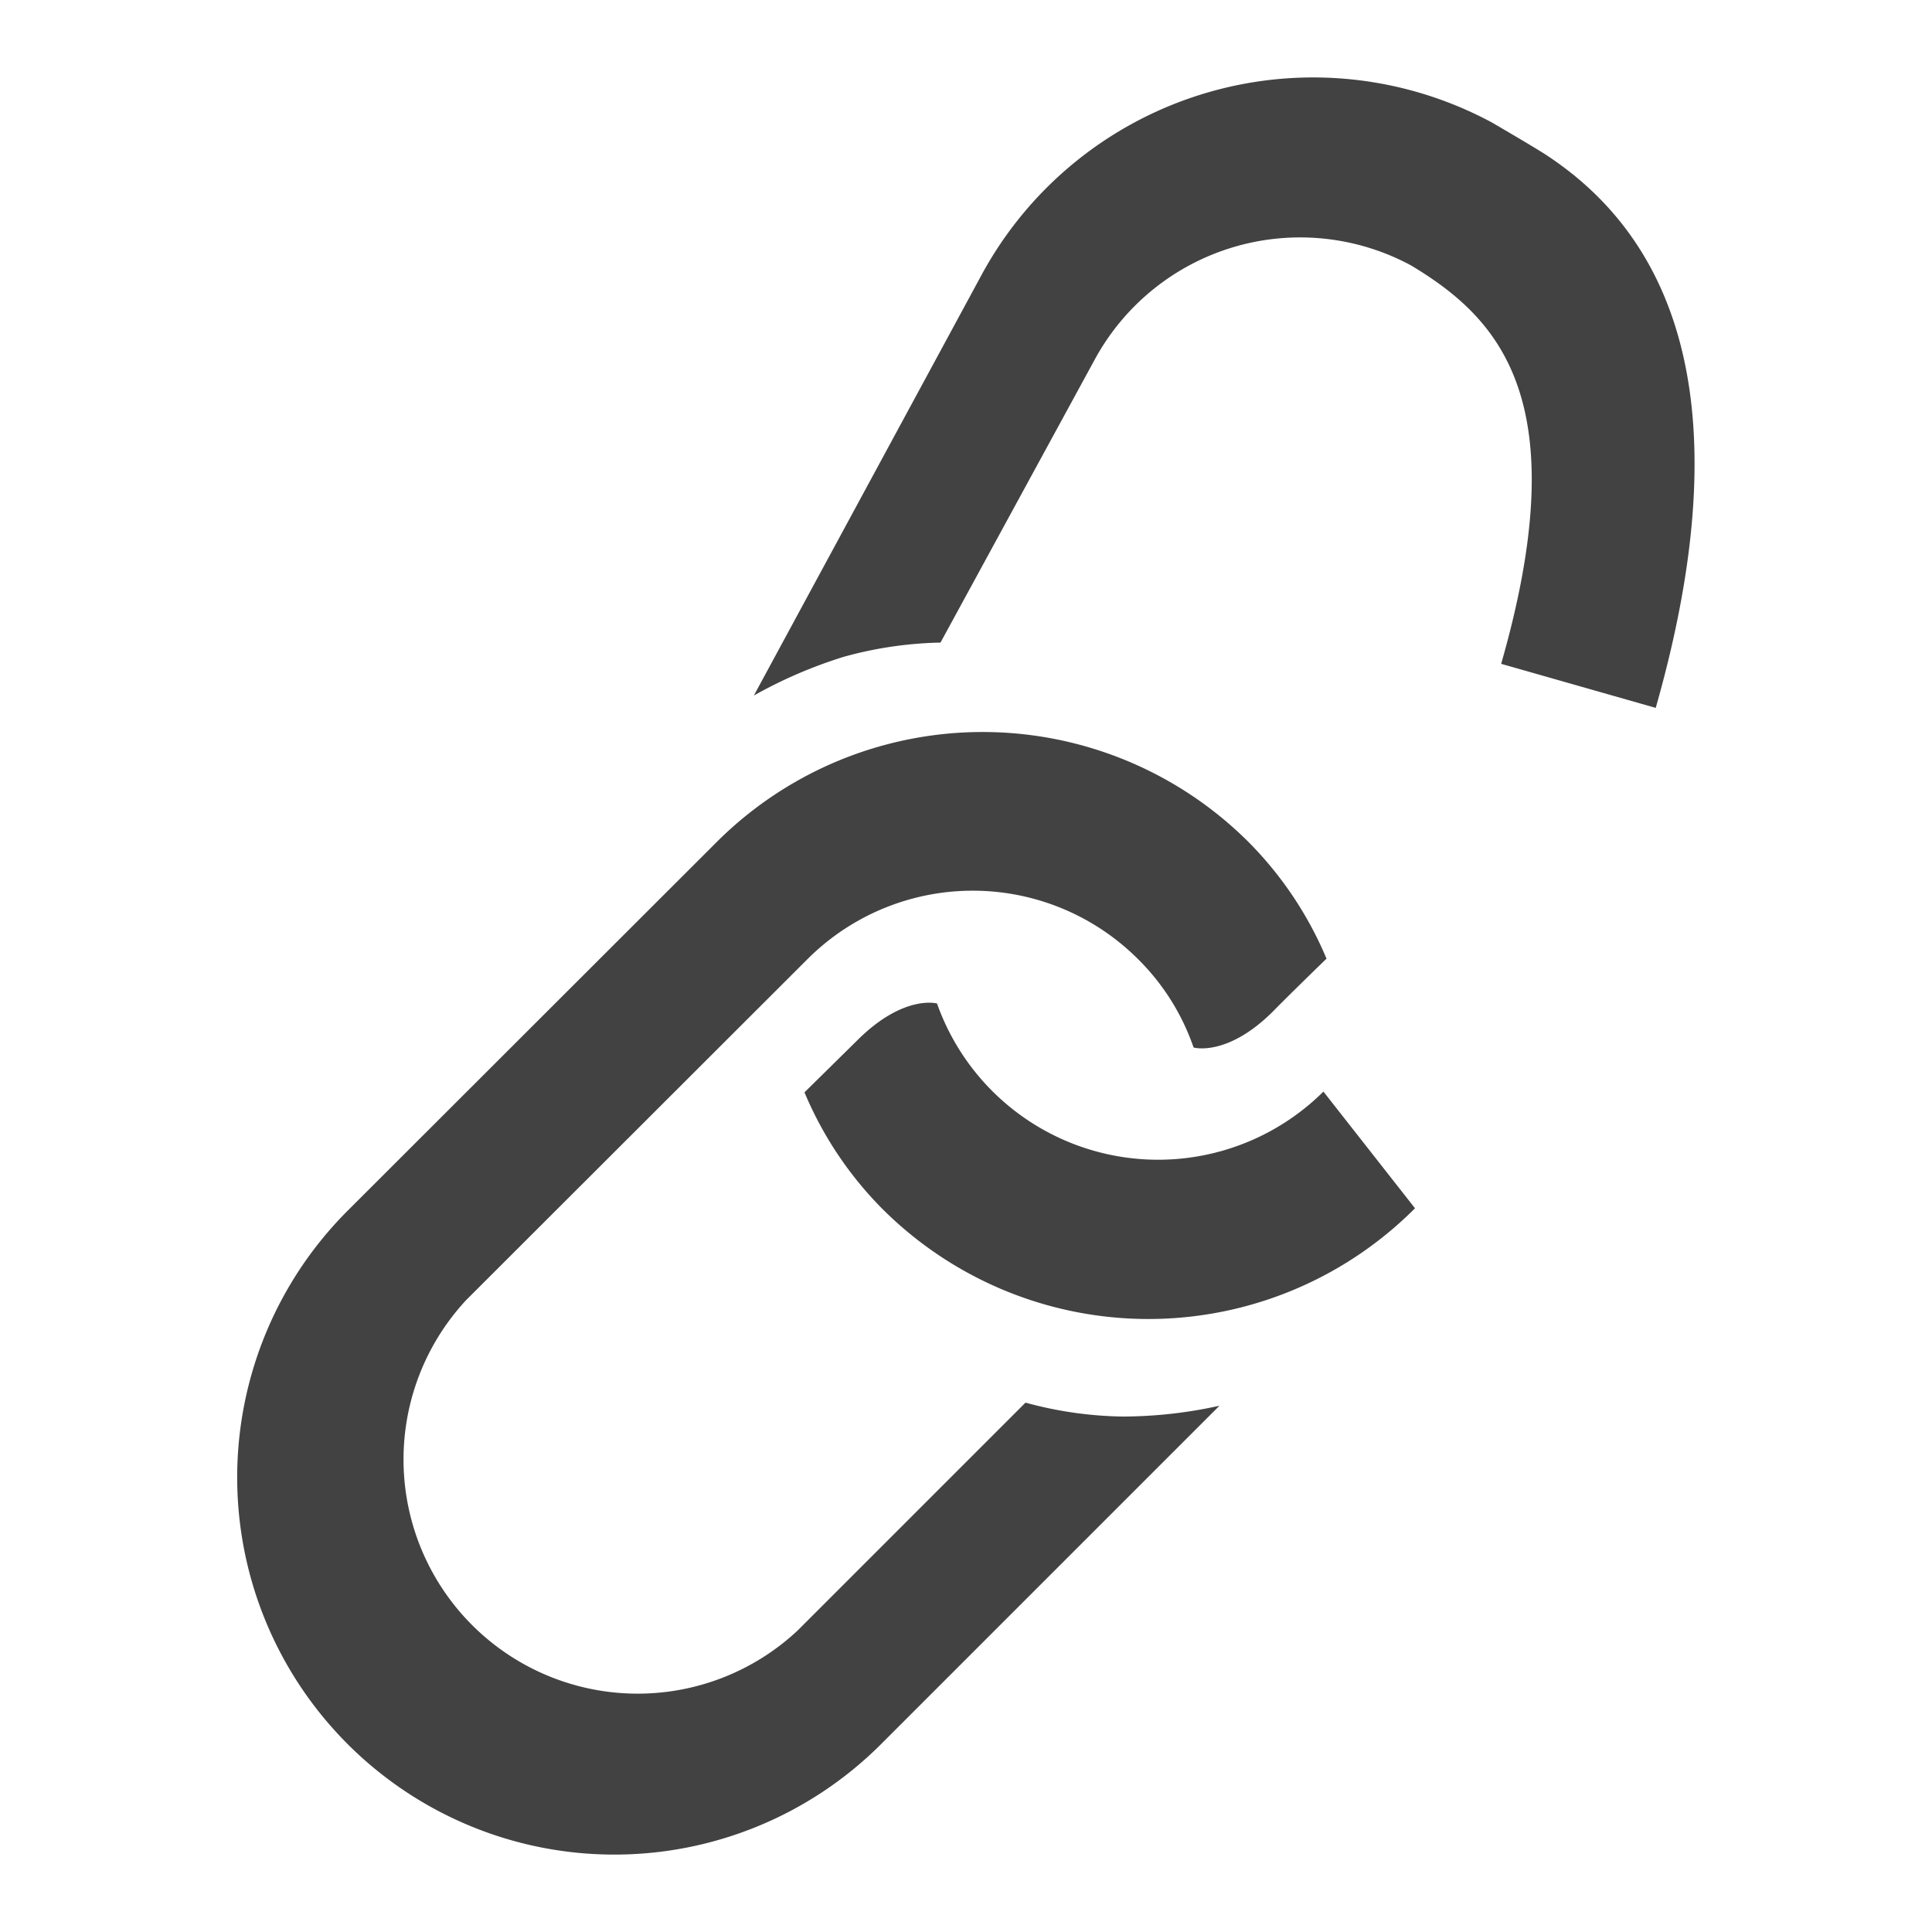
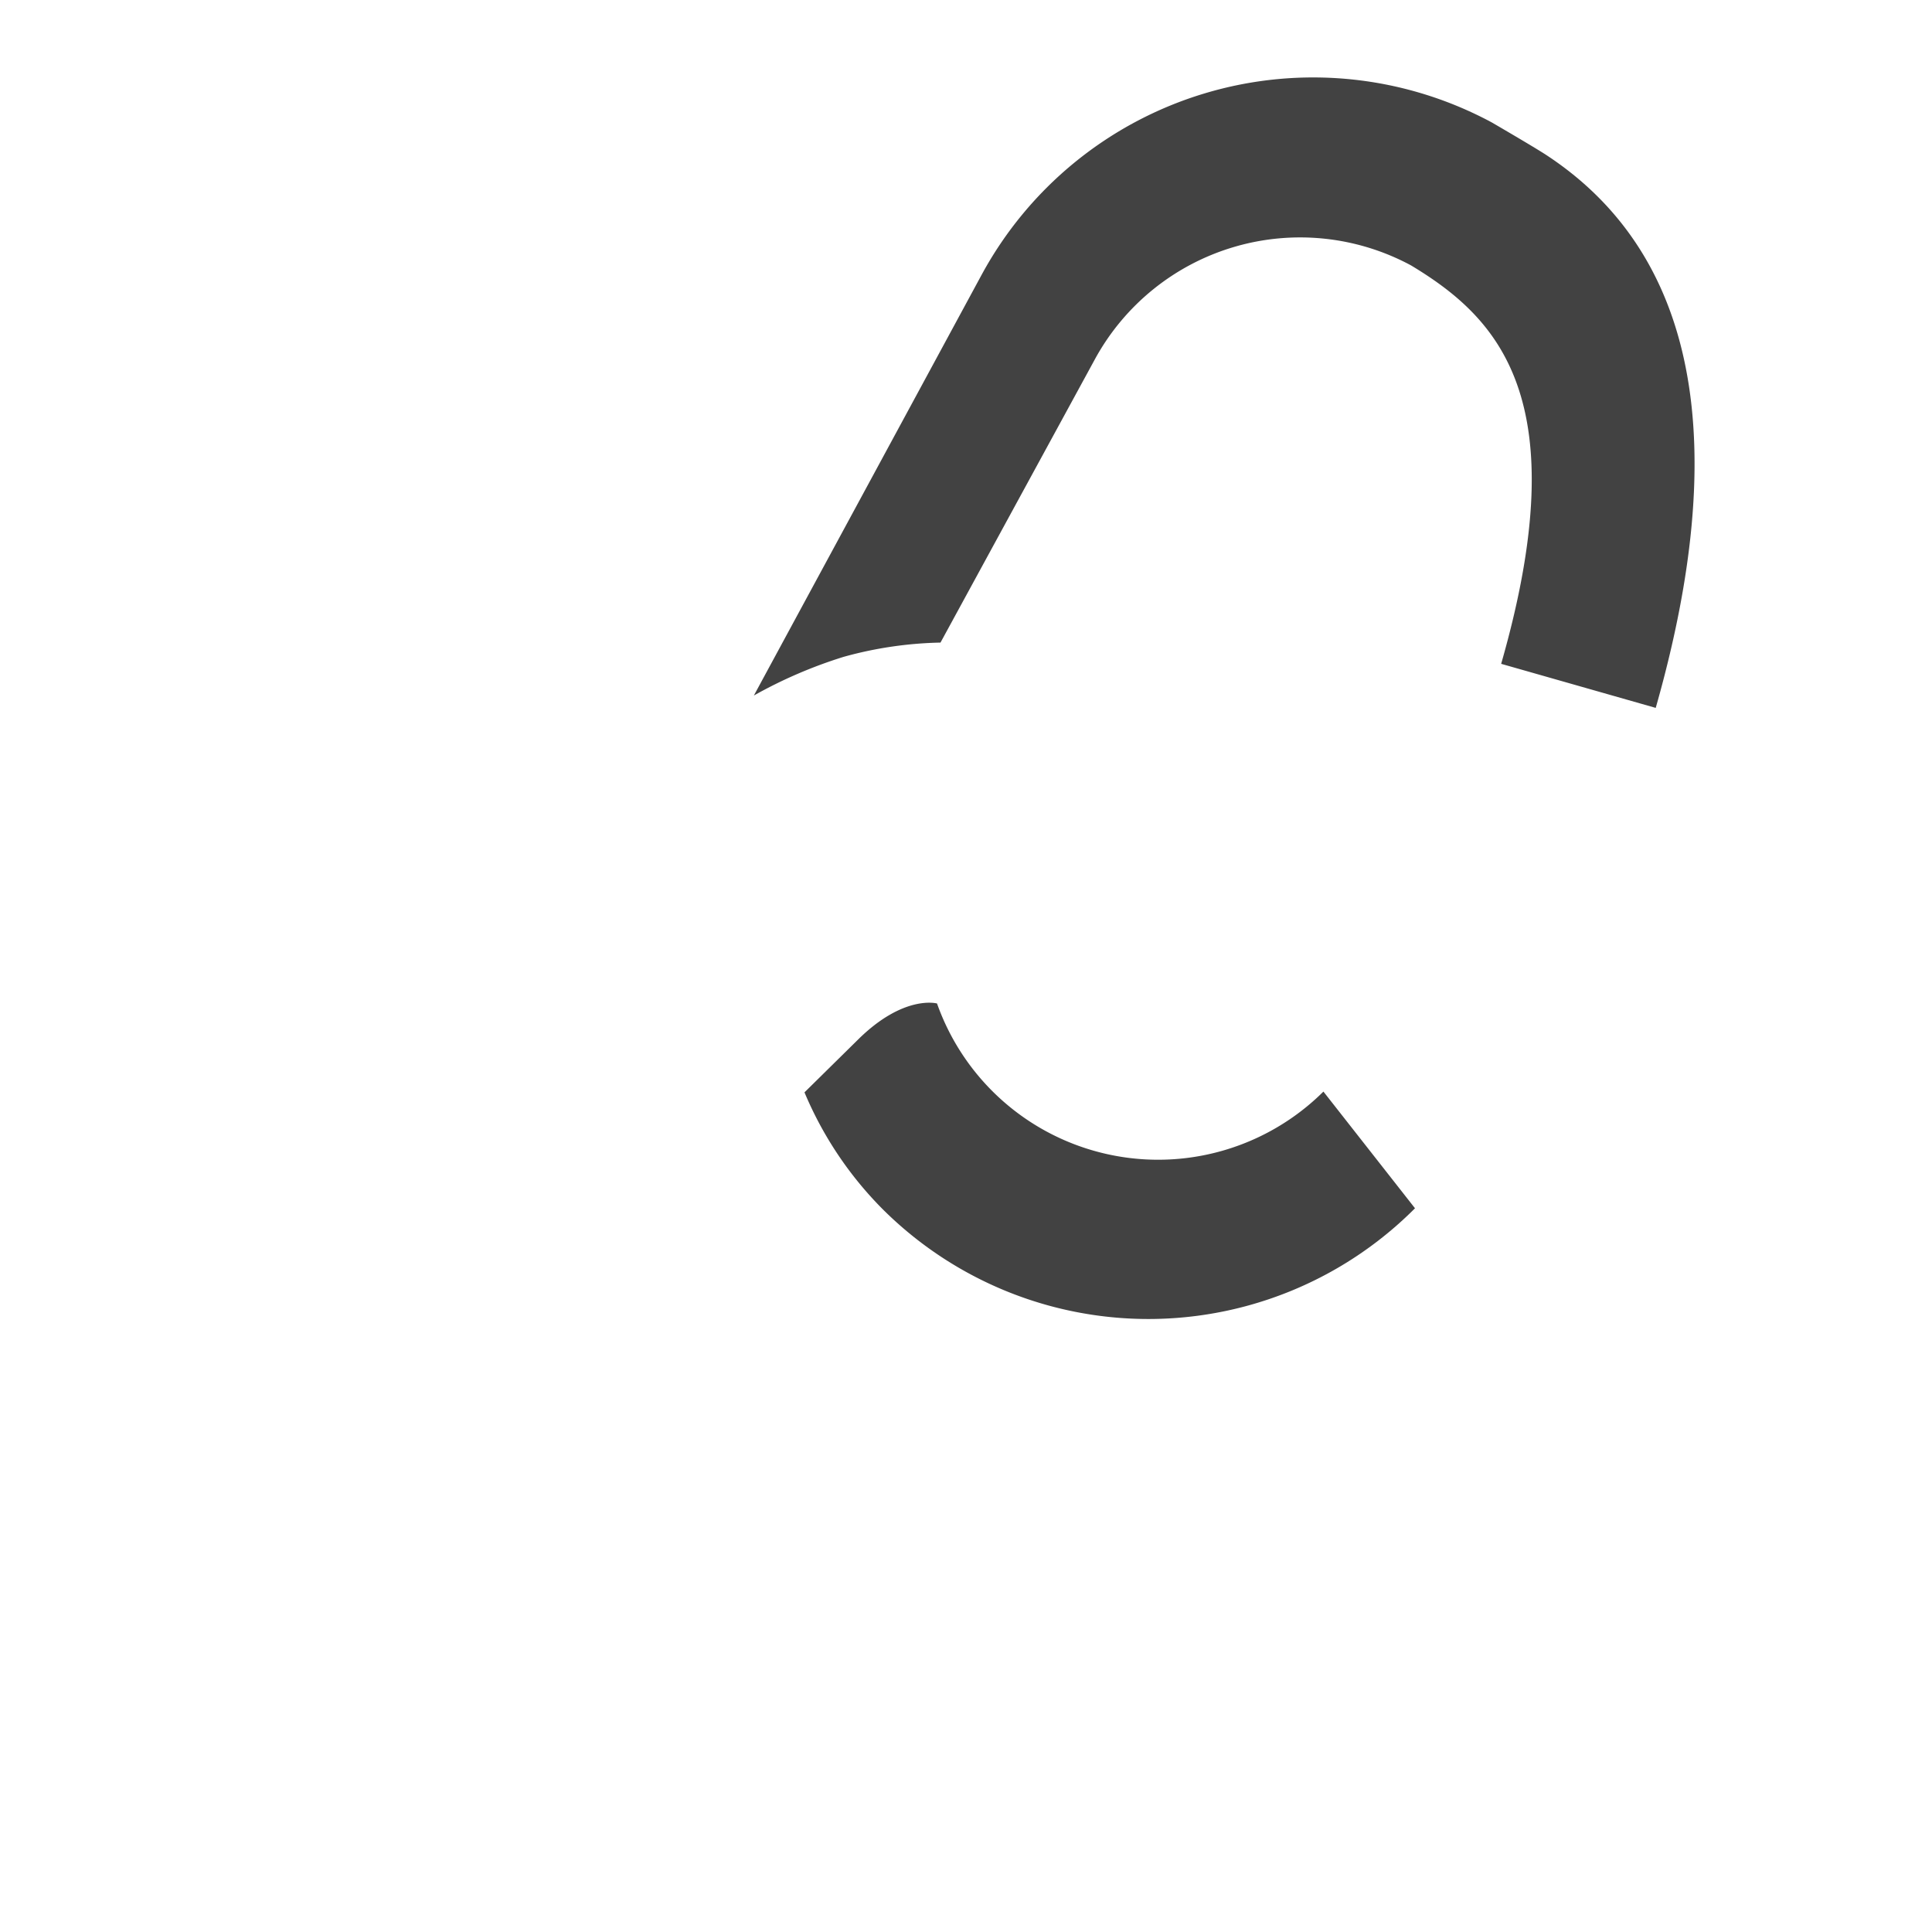
<svg xmlns="http://www.w3.org/2000/svg" id="Layer_1" data-name="Layer 1" viewBox="0 0 50 50">
  <defs>
    <style>.cls-1{fill:#424242;}</style>
  </defs>
-   <path class="cls-1" d="M20.89,24.83a6.05,6.05,0,0,1,8.57,0,5.93,5.93,0,0,1,1.43,2.28s.87.25,2.06-.94c.47-.48,1.38-1.36,1.38-1.36a9.48,9.48,0,0,0-2-3,9.74,9.74,0,0,0-13.8,0L9,31.33H9a9.76,9.76,0,0,0,13.8,13.81l8.76-8.76a11.64,11.64,0,0,1-2.51.28,10,10,0,0,1-2.51-.36l-5.9,5.9a6.06,6.06,0,0,1-8.57-8.56Z" />
  <path class="cls-1" d="M34.25,28.25a6.07,6.07,0,0,1-10-2.28s-.86-.24-2.05.94l-1.38,1.36a9.48,9.48,0,0,0,2,3,9.74,9.74,0,0,0,13.8,0Z" />
  <path class="cls-1" d="M36.52,6.87c2.24,1.35,4.3,3.44,2.33,10.31l4,1.14C45.32,9.65,42.8,5.83,40,4c-.34-.22-1.39-.83-1.39-.83A9.76,9.76,0,0,0,25.4,7.12L19.51,18a12,12,0,0,1,2.32-1,10.06,10.06,0,0,1,2.51-.37l4-7.34A6.05,6.05,0,0,1,36.52,6.87Z" />
</svg>